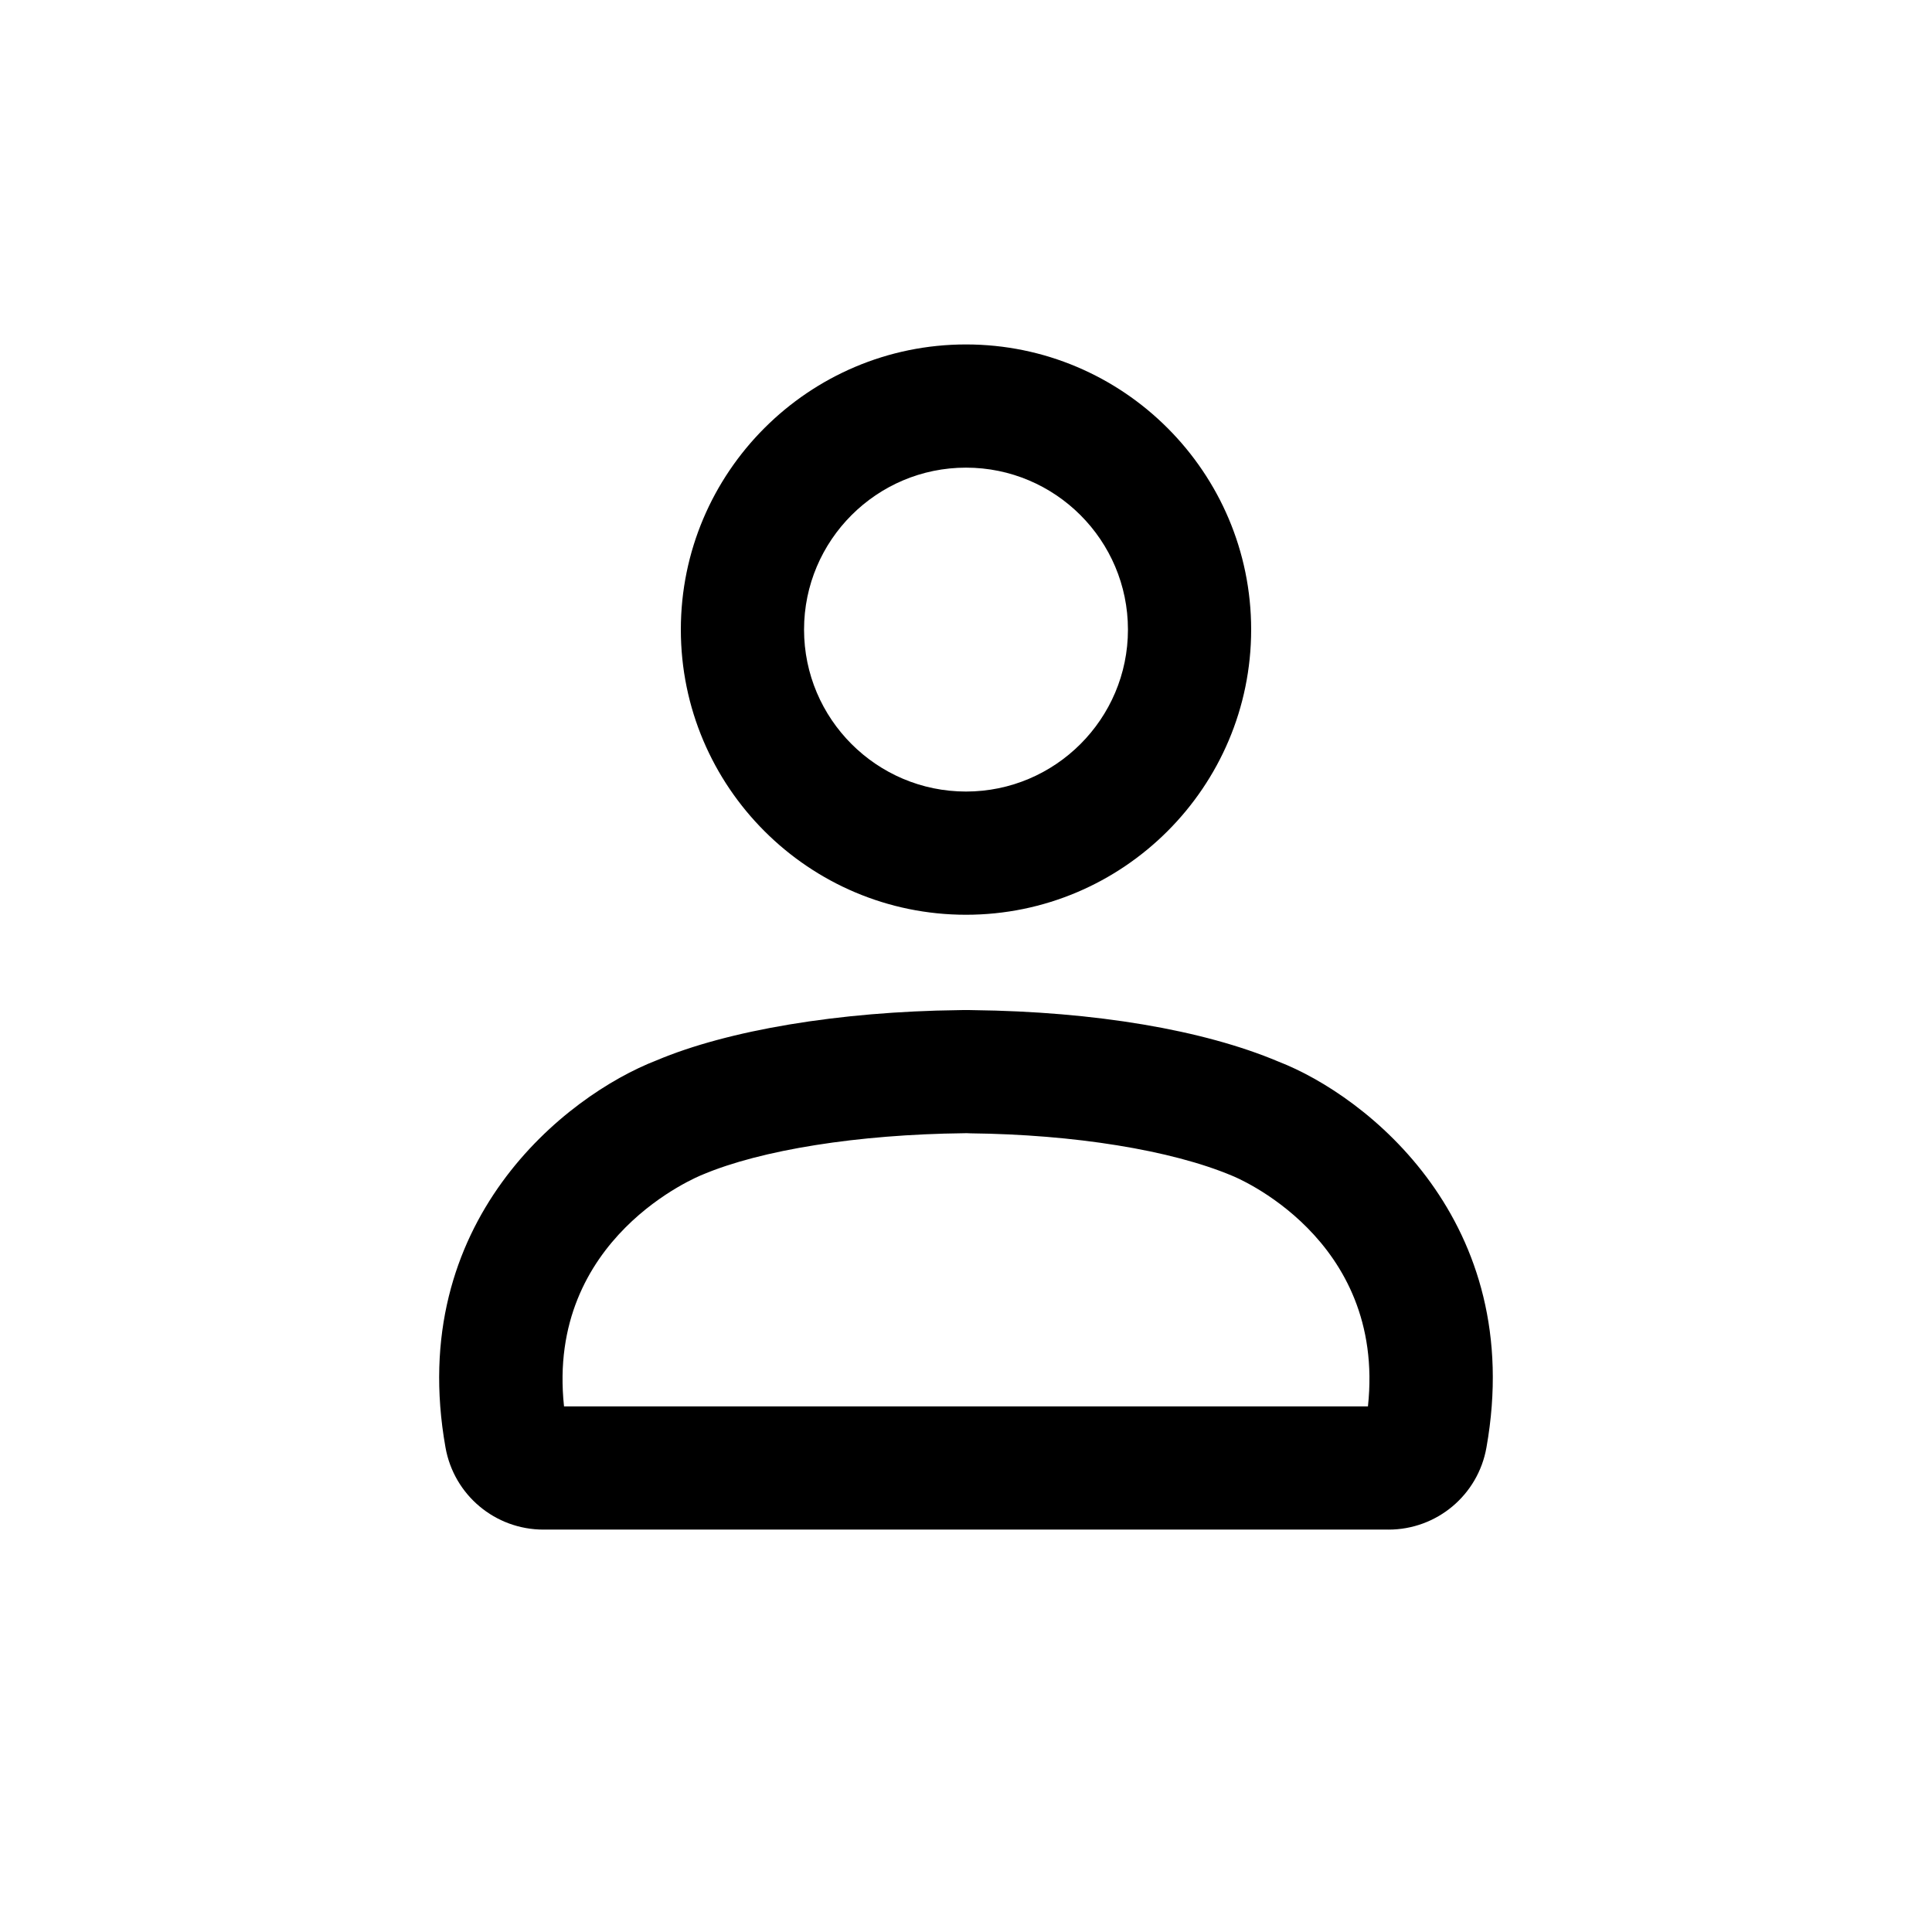
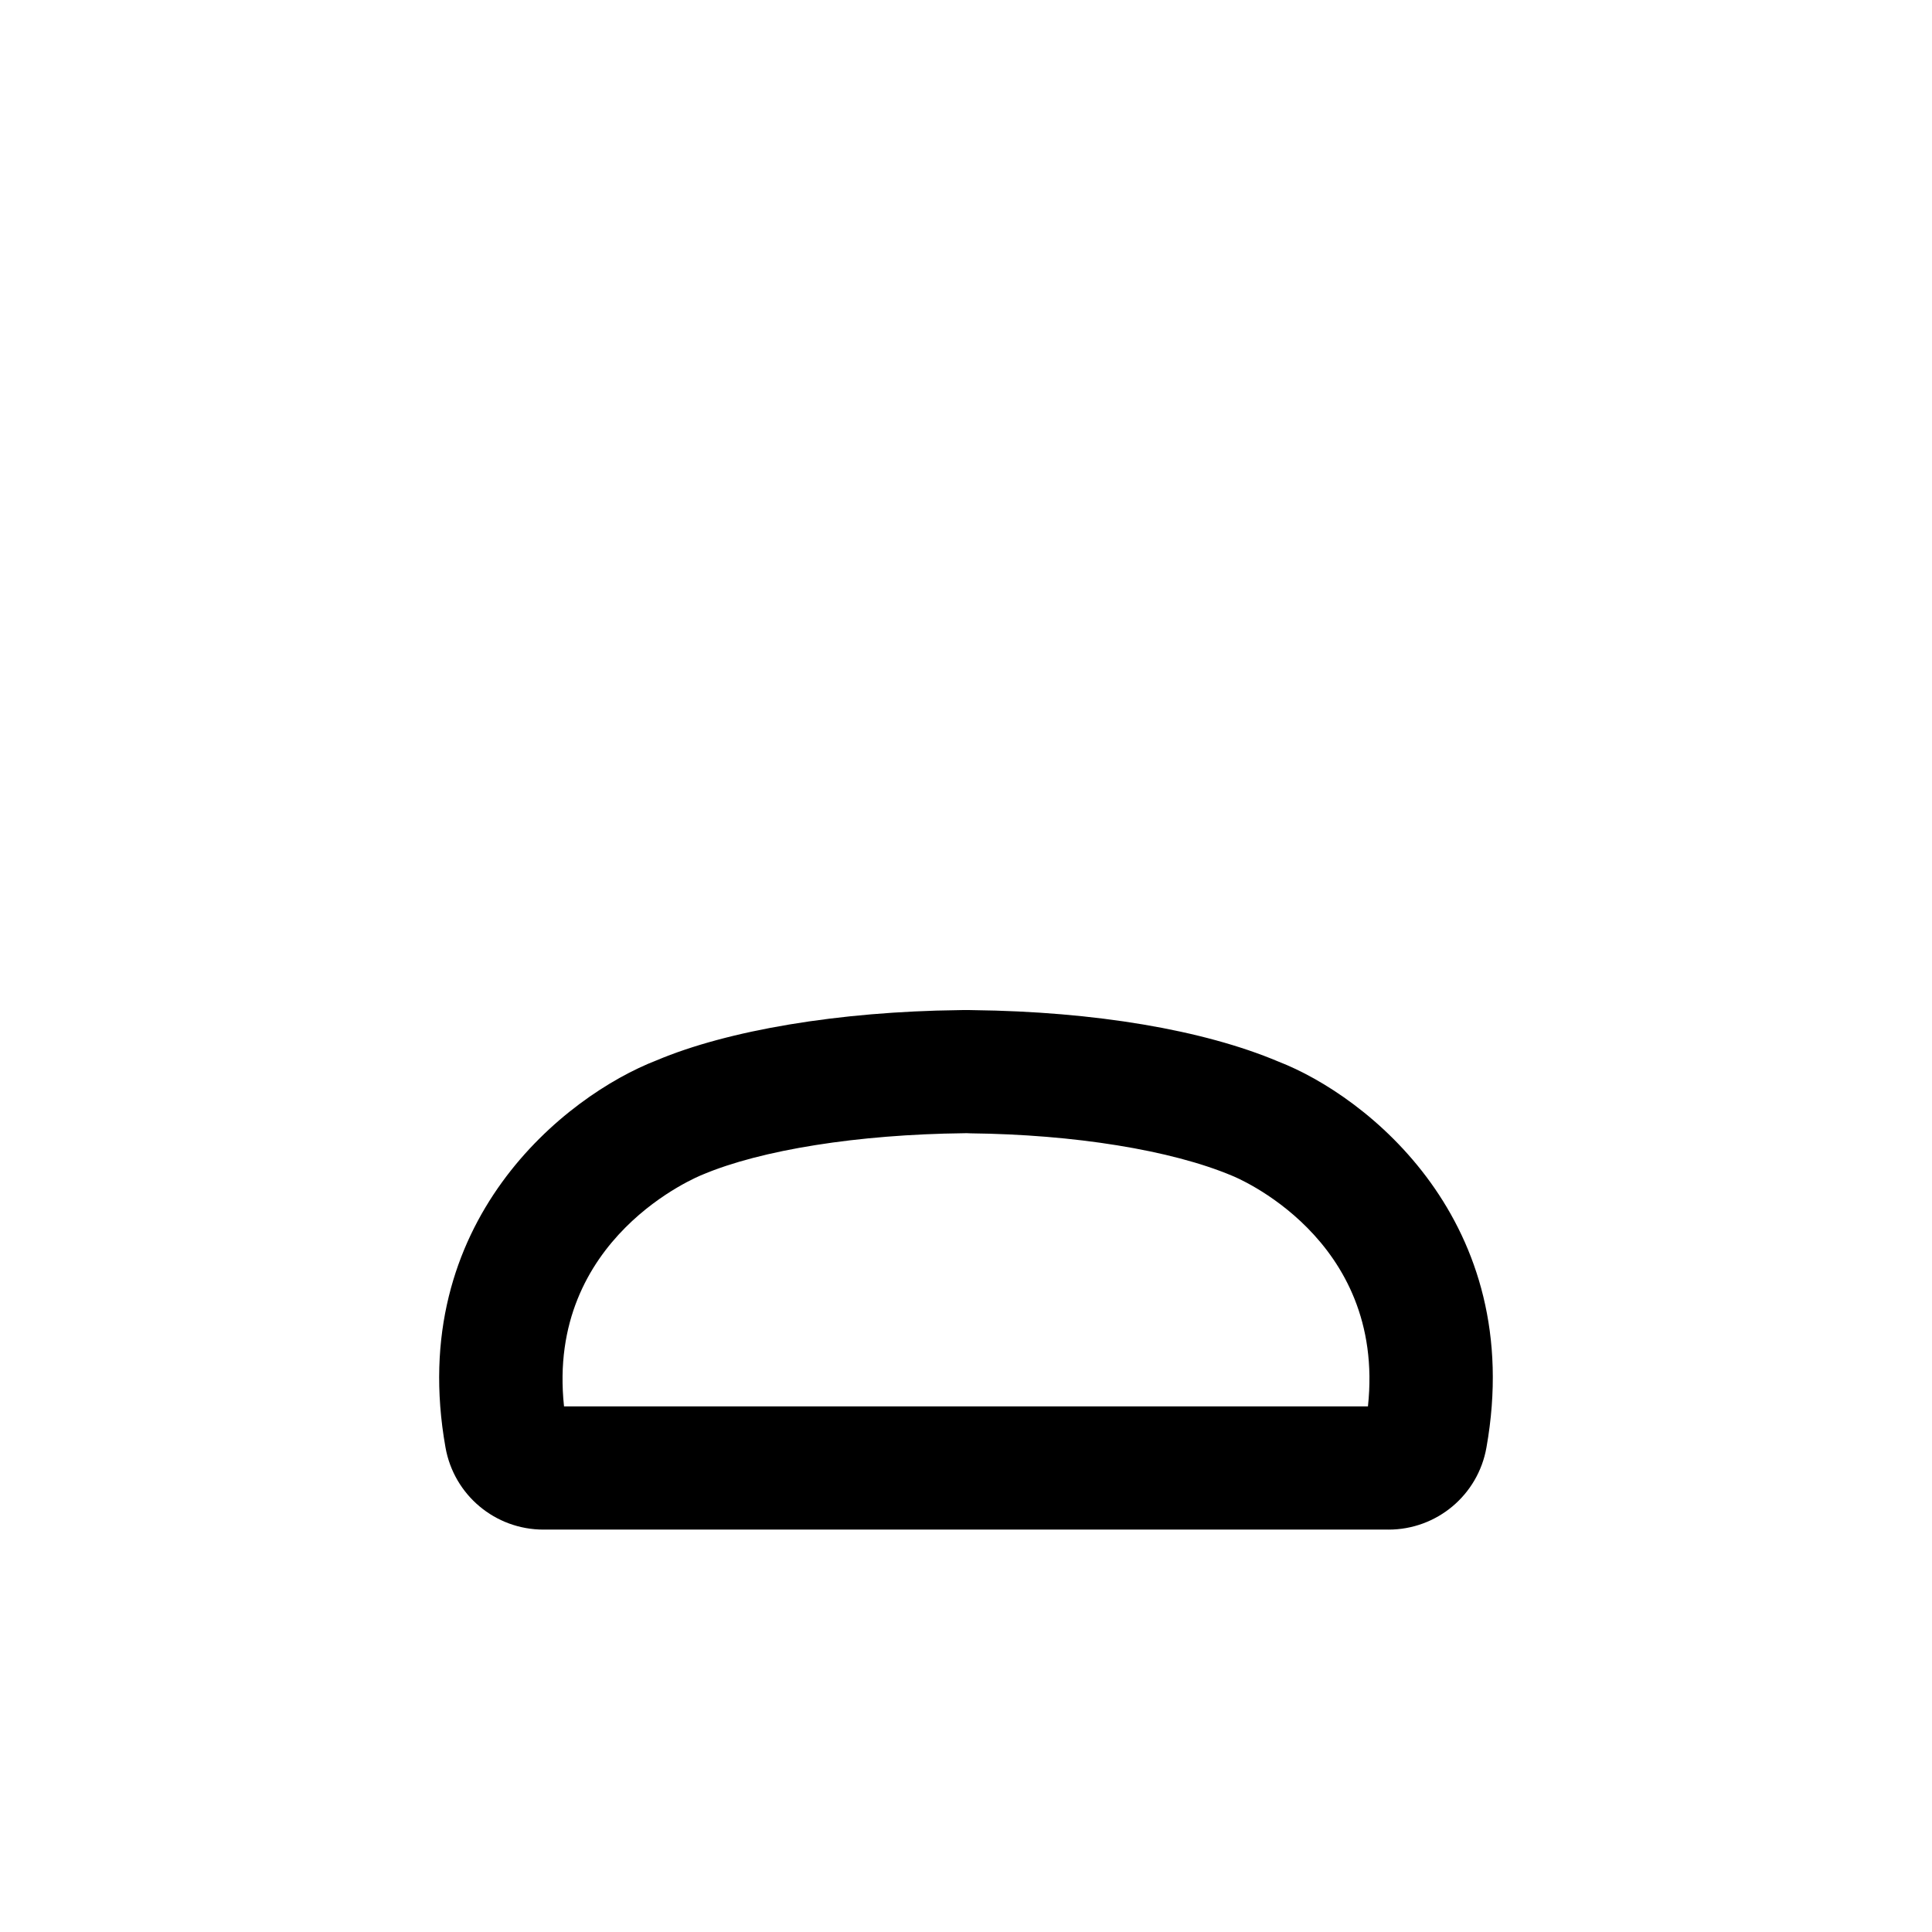
<svg xmlns="http://www.w3.org/2000/svg" fill="#000000" width="800px" height="800px" version="1.1" viewBox="144 144 512 512">
  <g>
    <path d="m511.96 549.36h-223.93c-12.805 0-23.73-9.148-25.969-21.766-10.652-59.883 31.898-93.277 55.887-102.57 18.992-8.023 48.359-12.949 80.148-13.328 0.453-0.023 0.898-0.027 1.348-0.027h1.094c0.453 0 0.898 0.008 1.348 0.027 32.25 0.383 60.969 5.219 80.883 13.625 23.441 9.07 65.812 42.387 55.152 102.29-2.227 12.602-13.152 21.75-25.961 21.75zm-218.49-32.648h213.05c4.816-44.773-35.562-60.961-35.988-61.125-16.156-6.809-41.926-10.945-69.375-11.242l-0.98-0.043-0.734 0.016c-28.062 0.316-53.719 4.41-69.246 10.969-0.859 0.336-41.531 16.652-36.723 61.426z" />
-     <path d="m400 386.42c-41.672 0-75.57-33.898-75.57-75.57s33.898-75.57 75.57-75.57 75.57 33.898 75.57 75.57-33.898 75.57-75.57 75.57zm0-118.49c-23.664 0-42.918 19.254-42.918 42.918 0 23.664 19.254 42.918 42.918 42.918s42.918-19.254 42.918-42.918c-0.004-23.668-19.254-42.918-42.918-42.918z" />
  </g>
</svg>